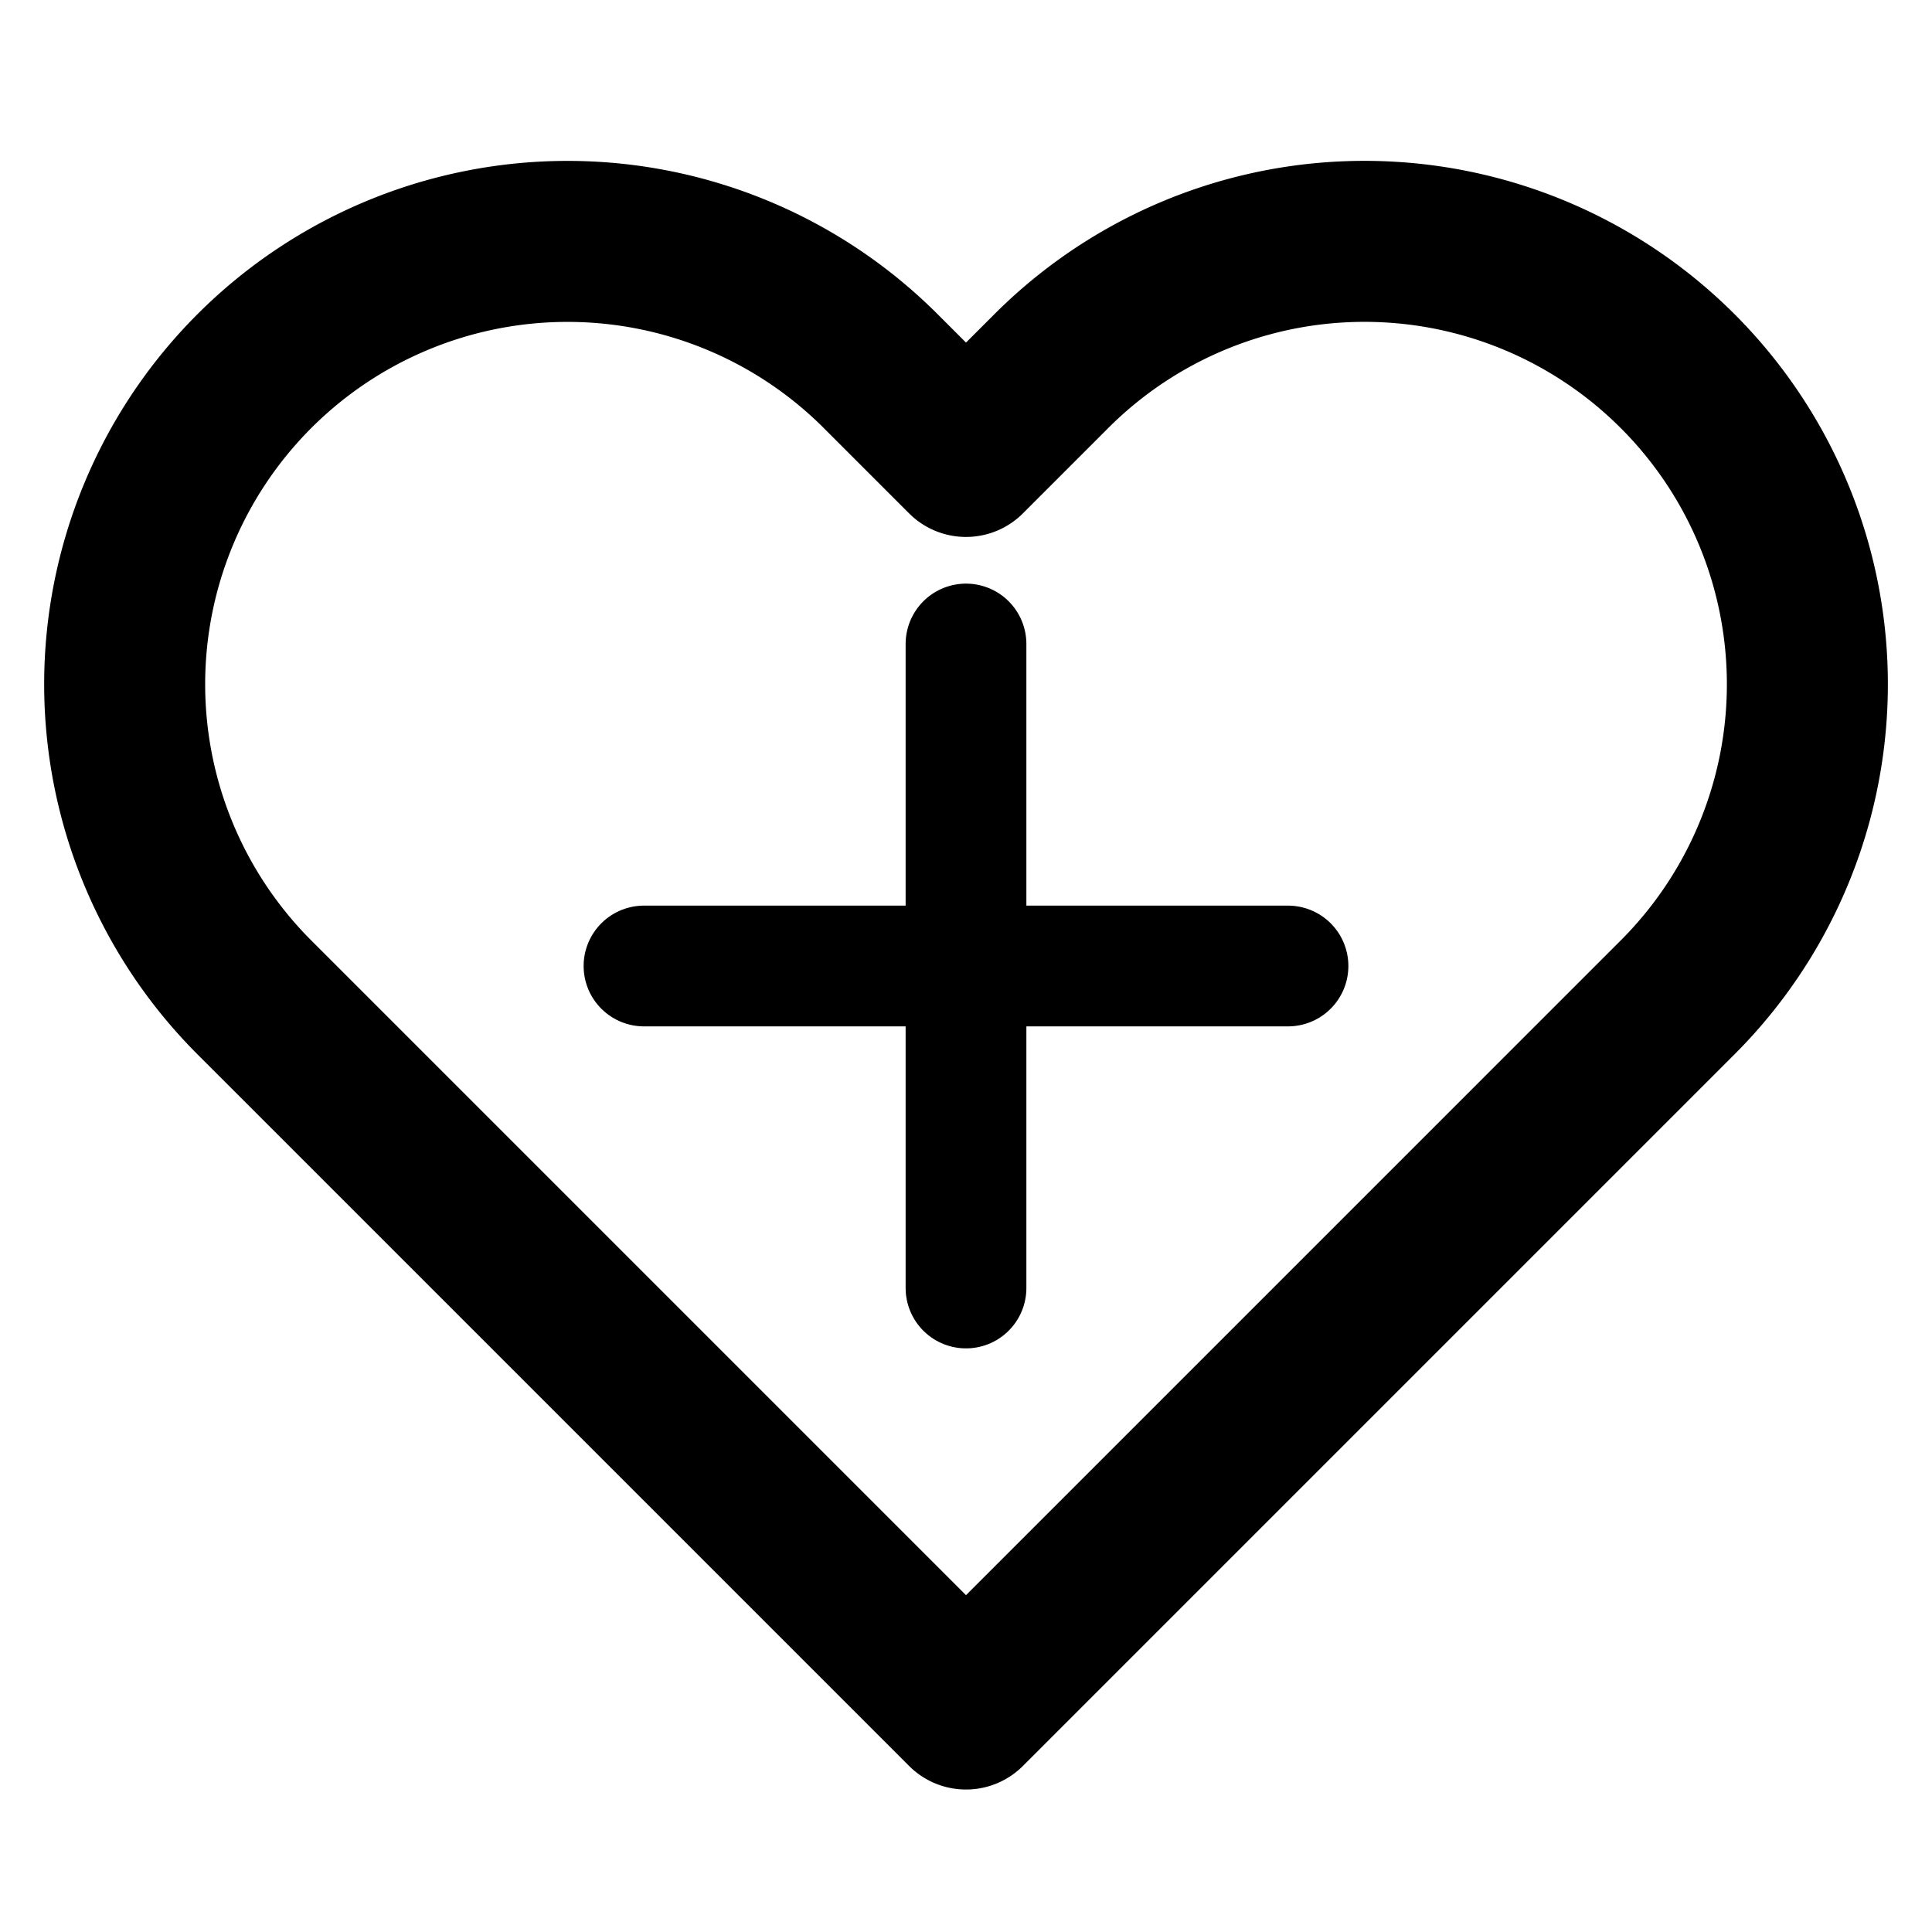
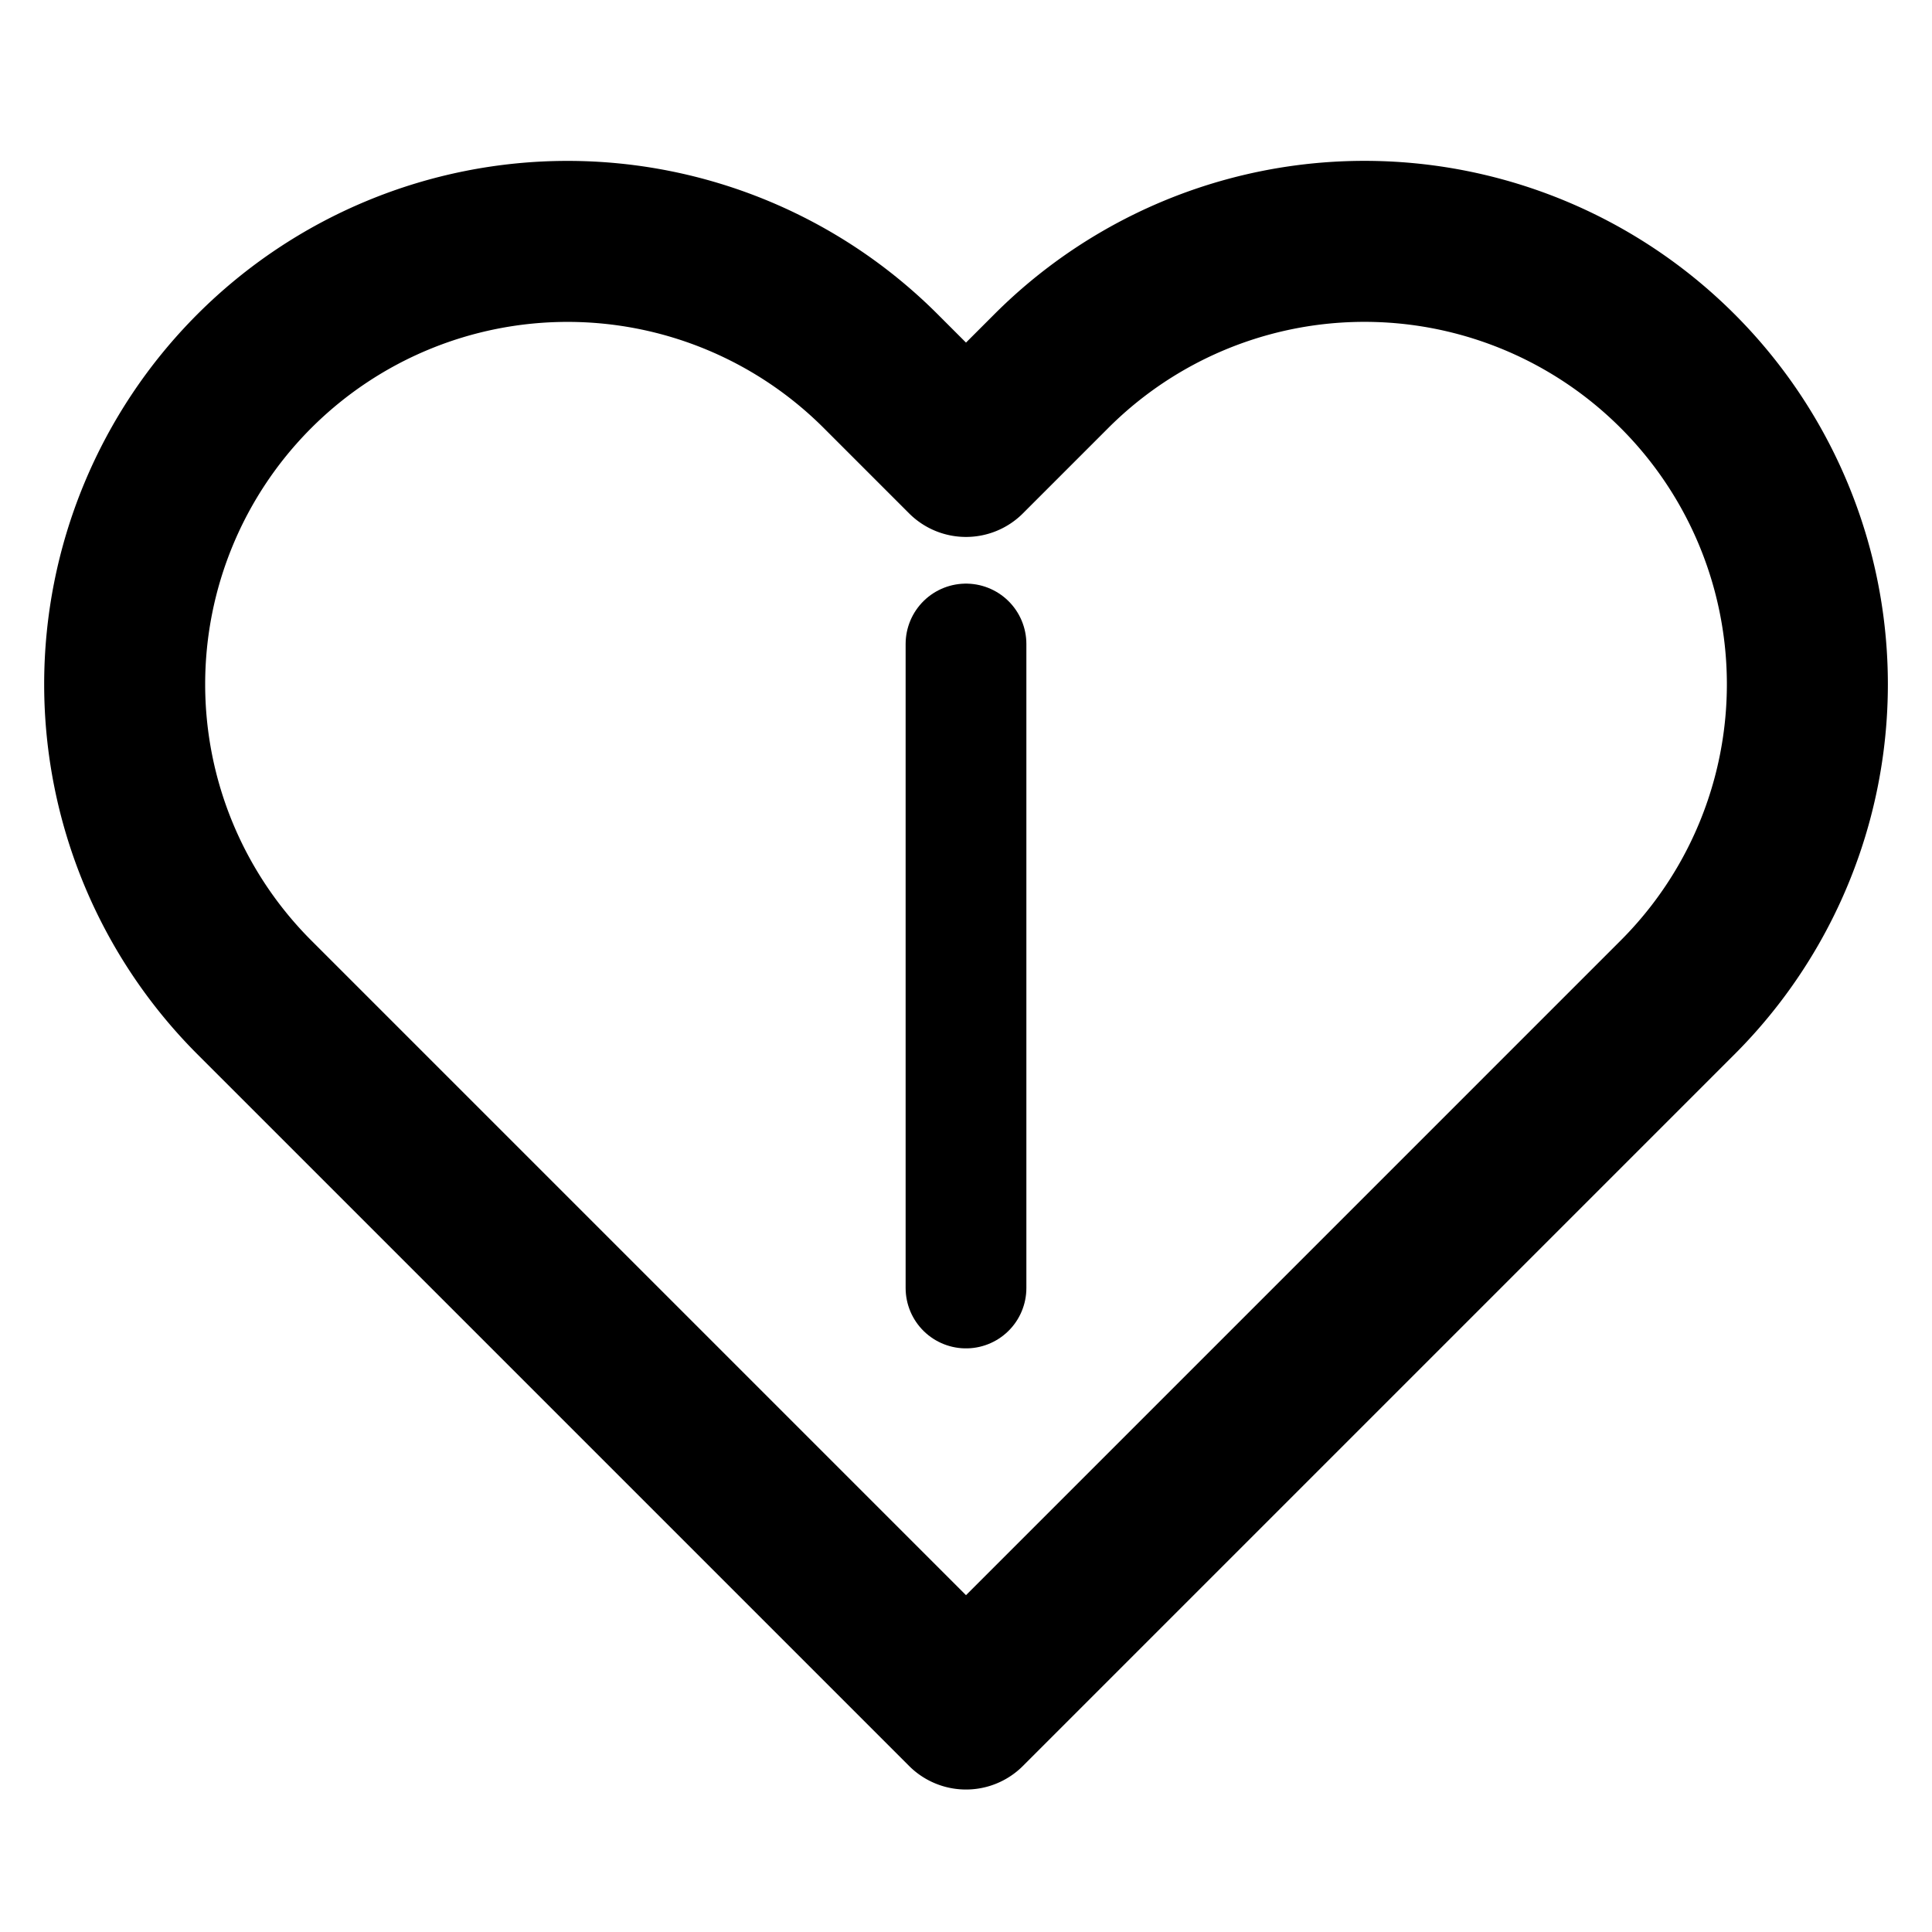
<svg xmlns="http://www.w3.org/2000/svg" viewBox="0 0 24 24" fill="none">
  <path d="M20.84 4.61a5.5 5.5 0 0 0-7.78 0L12 5.67l-1.06-1.06a5.5 5.5 0 0 0-7.78 7.78l1.06 1.06L12 21.23l7.78-7.78 1.06-1.06a5.5 5.5 0 0 0 0-7.78z" stroke="currentColor" stroke-width="2" stroke-linecap="round" stroke-linejoin="round" />
  <path d="M12 8v8" stroke="currentColor" stroke-width="1.5" stroke-linecap="round" />
-   <path d="M8 12h8" stroke="currentColor" stroke-width="1.5" stroke-linecap="round" />
</svg>